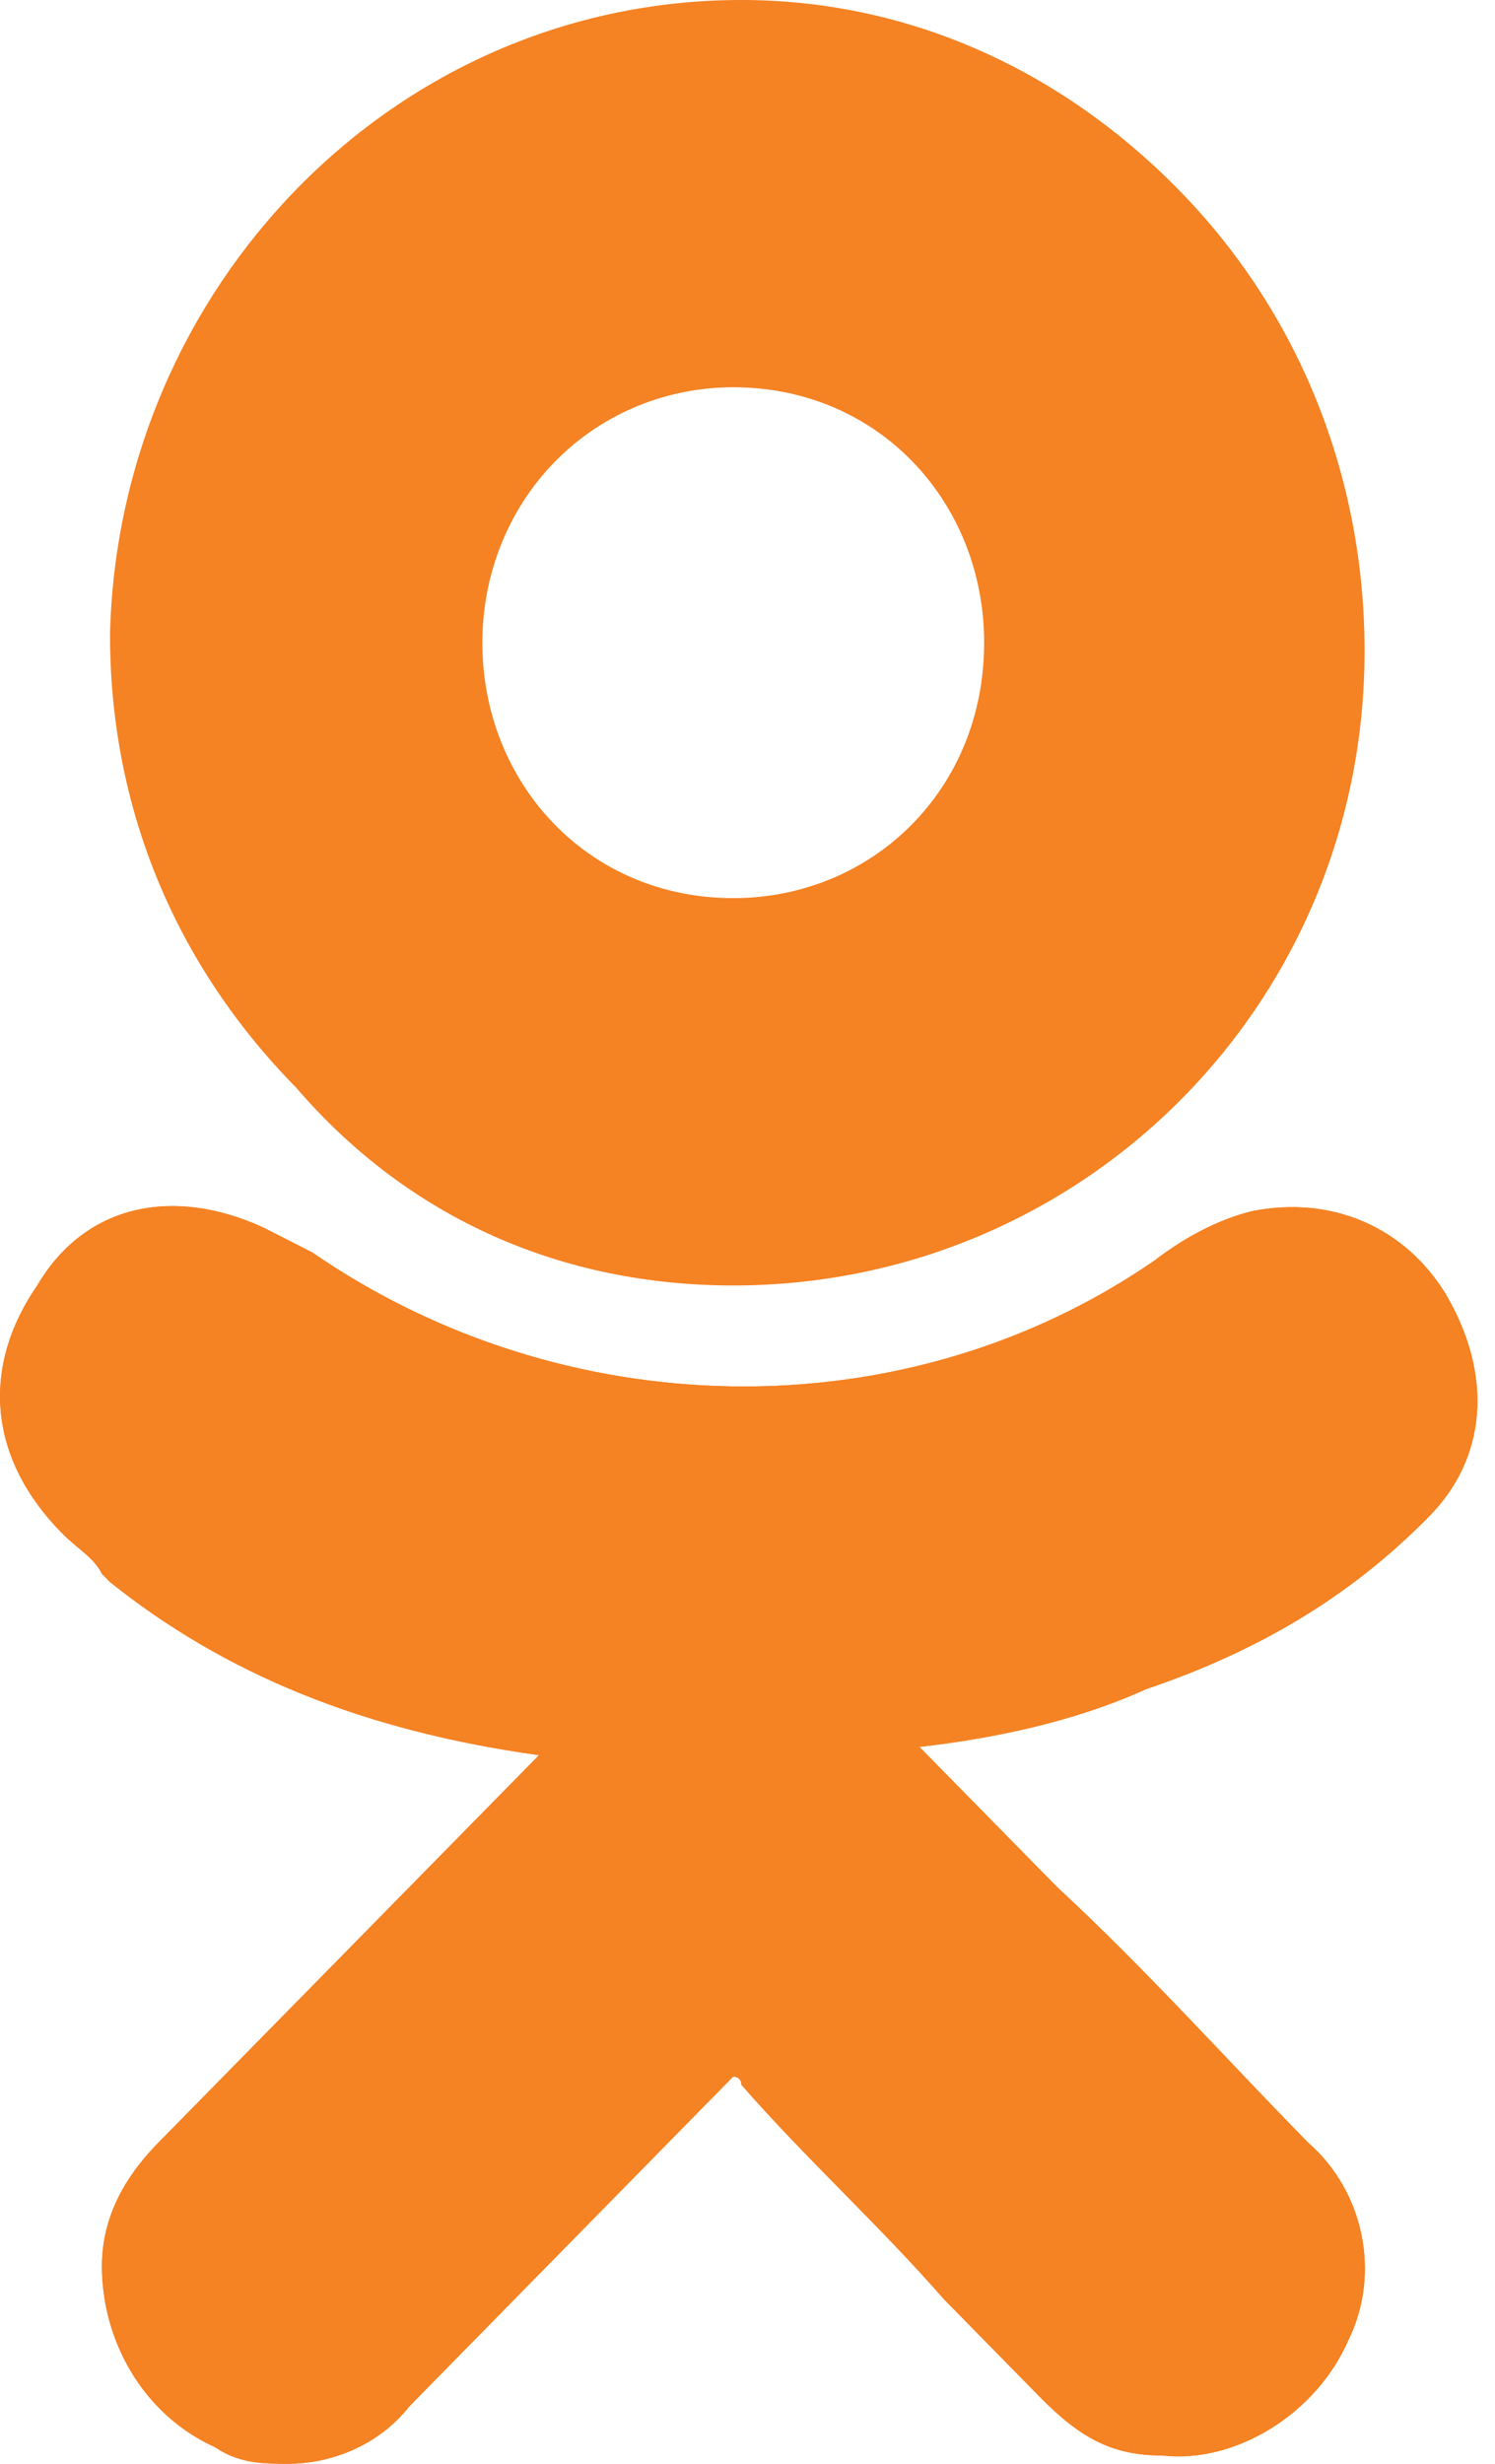
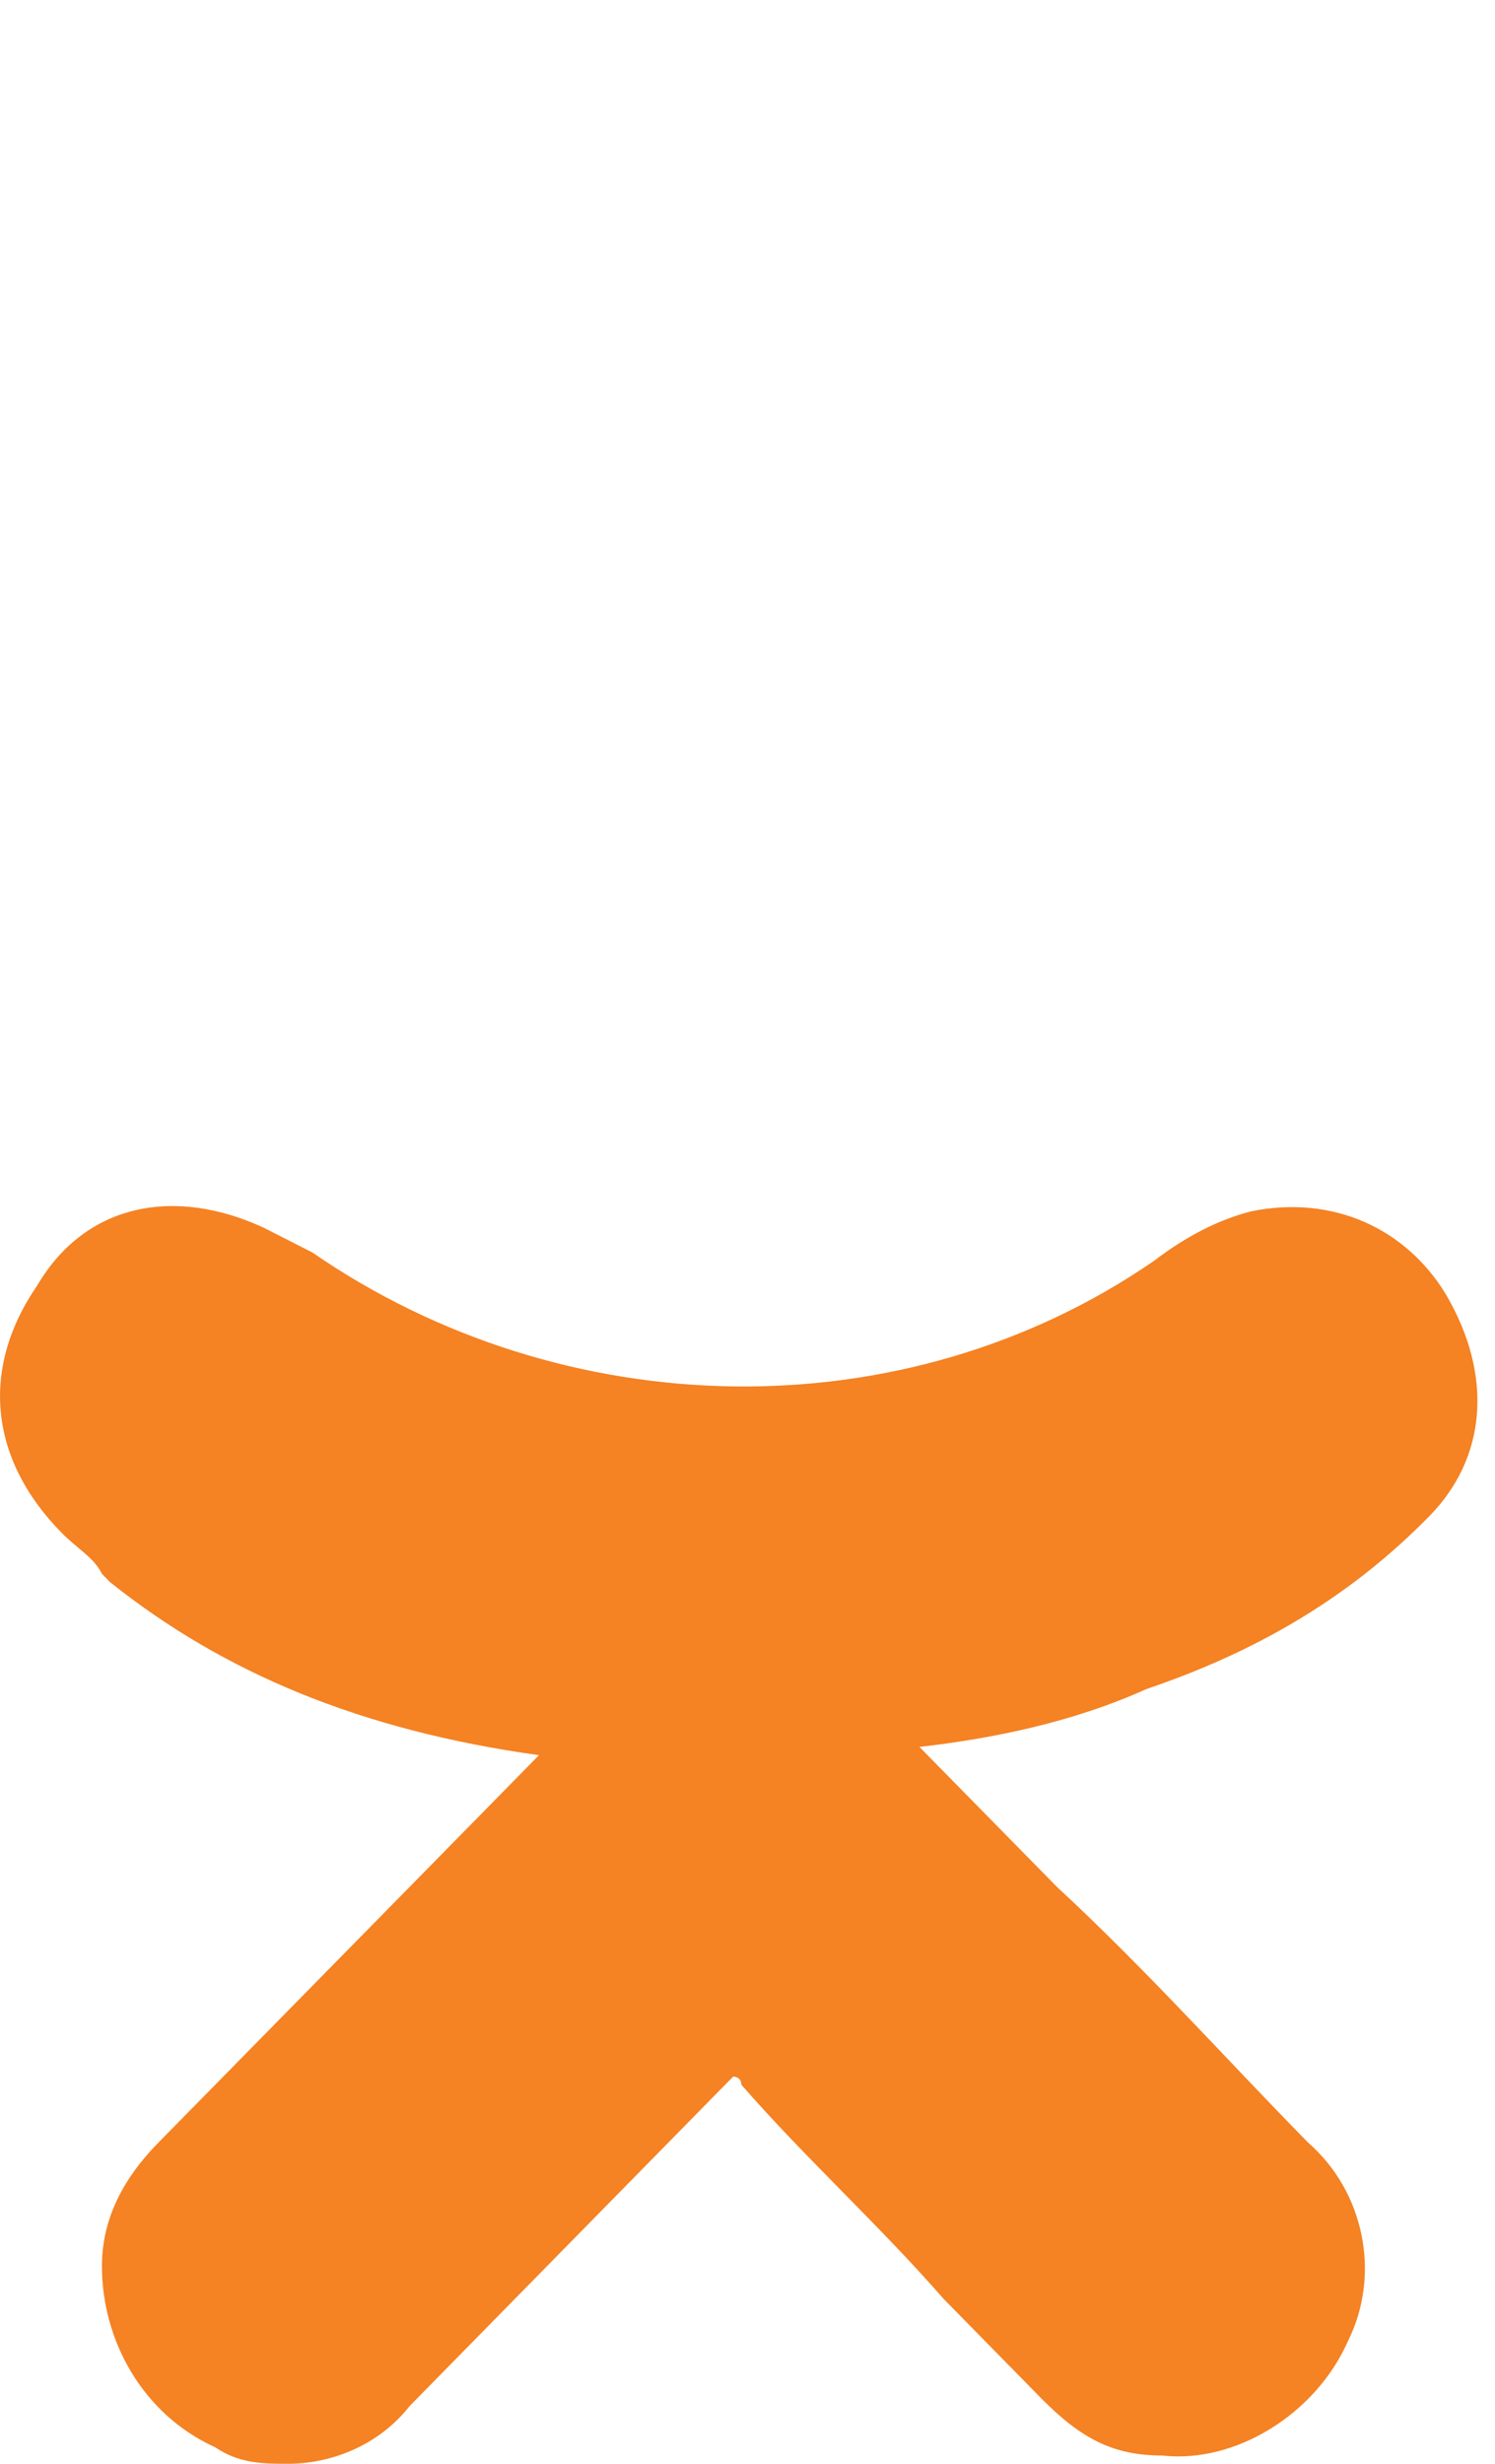
<svg xmlns="http://www.w3.org/2000/svg" width="17" height="28" viewBox="0 0 17 28" fill="none">
  <path d="M16.253 17.231C16.898 16.575 16.99 15.639 16.437 14.702C15.977 13.953 15.149 13.579 14.229 13.766C13.86 13.86 13.492 14.047 13.124 14.328C10.271 16.294 6.405 16.201 3.552 14.234C3.368 14.14 3.184 14.047 3 13.953C1.987 13.485 0.975 13.672 0.423 14.609C-0.221 15.545 -0.129 16.575 0.699 17.418C0.883 17.605 1.067 17.699 1.159 17.886L1.251 17.98C2.54 19.01 4.104 19.666 6.129 19.947L4.933 21.164C3.92 22.194 2.816 23.318 1.803 24.348C1.527 24.629 1.159 25.097 1.159 25.753C1.159 26.595 1.619 27.438 2.448 27.813C2.724 28 3 28 3.276 28C3.736 28 4.288 27.813 4.657 27.345C6.037 25.94 7.142 24.816 8.246 23.692C8.338 23.599 8.338 23.599 8.338 23.599C8.338 23.599 8.43 23.599 8.43 23.692C9.166 24.535 9.995 25.284 10.731 26.127C11.099 26.502 11.467 26.876 11.835 27.251C12.296 27.719 12.664 27.906 13.216 27.906C14.044 28 14.965 27.438 15.333 26.595C15.701 25.846 15.517 24.91 14.873 24.348C13.952 23.411 13.032 22.381 12.02 21.445L10.455 19.853C11.283 19.759 12.204 19.572 13.032 19.197C14.413 18.729 15.425 18.074 16.253 17.231Z" fill="#F58223" />
-   <path d="M8.338 14.609C12.296 14.609 15.517 11.425 15.517 7.398C15.517 5.431 14.781 3.559 13.4 2.154C12.02 0.749 10.271 0 8.43 0C4.472 0 1.343 3.278 1.251 7.211C1.251 9.177 1.987 10.957 3.368 12.361C4.657 13.86 6.405 14.609 8.338 14.609ZM6.313 5.244C6.865 4.682 7.602 4.401 8.338 4.401C9.995 4.401 11.191 5.712 11.191 7.304C11.191 8.99 9.903 10.207 8.338 10.207C6.681 10.207 5.485 8.896 5.485 7.304C5.485 6.555 5.761 5.806 6.313 5.244Z" fill="#F58223" />
-   <path d="M16.253 17.231C16.898 16.575 16.99 15.639 16.437 14.702C15.977 13.953 15.149 13.579 14.229 13.766C13.86 13.86 13.492 14.047 13.124 14.328C10.271 16.294 6.405 16.201 3.552 14.234C3.368 14.14 3.184 14.047 3 13.953C1.987 13.485 0.975 13.672 0.423 14.609C-0.221 15.545 -0.129 16.575 0.699 17.418C0.883 17.605 1.067 17.699 1.159 17.886L1.251 17.98C2.54 19.01 4.104 19.666 6.129 19.947L4.933 21.164C3.92 22.194 2.816 23.318 1.803 24.348C1.527 24.629 1.159 25.097 1.159 25.753C1.159 26.595 1.619 27.438 2.448 27.813C2.724 28 3 28 3.276 28C3.736 28 4.288 27.813 4.657 27.345C6.037 25.94 7.142 24.816 8.246 23.692C8.338 23.599 8.338 23.599 8.338 23.599C8.338 23.599 8.43 23.599 8.43 23.692C9.166 24.535 9.995 25.284 10.731 26.127C11.099 26.502 11.467 26.876 11.835 27.251C12.296 27.719 12.664 27.906 13.216 27.906C14.044 28 14.965 27.438 15.333 26.595C15.701 25.846 15.517 24.91 14.873 24.348C13.952 23.411 13.032 22.381 12.02 21.445L10.455 19.853C11.283 19.759 12.204 19.572 13.032 19.197C14.413 18.729 15.425 18.074 16.253 17.231Z" fill="#F58223" />
</svg>